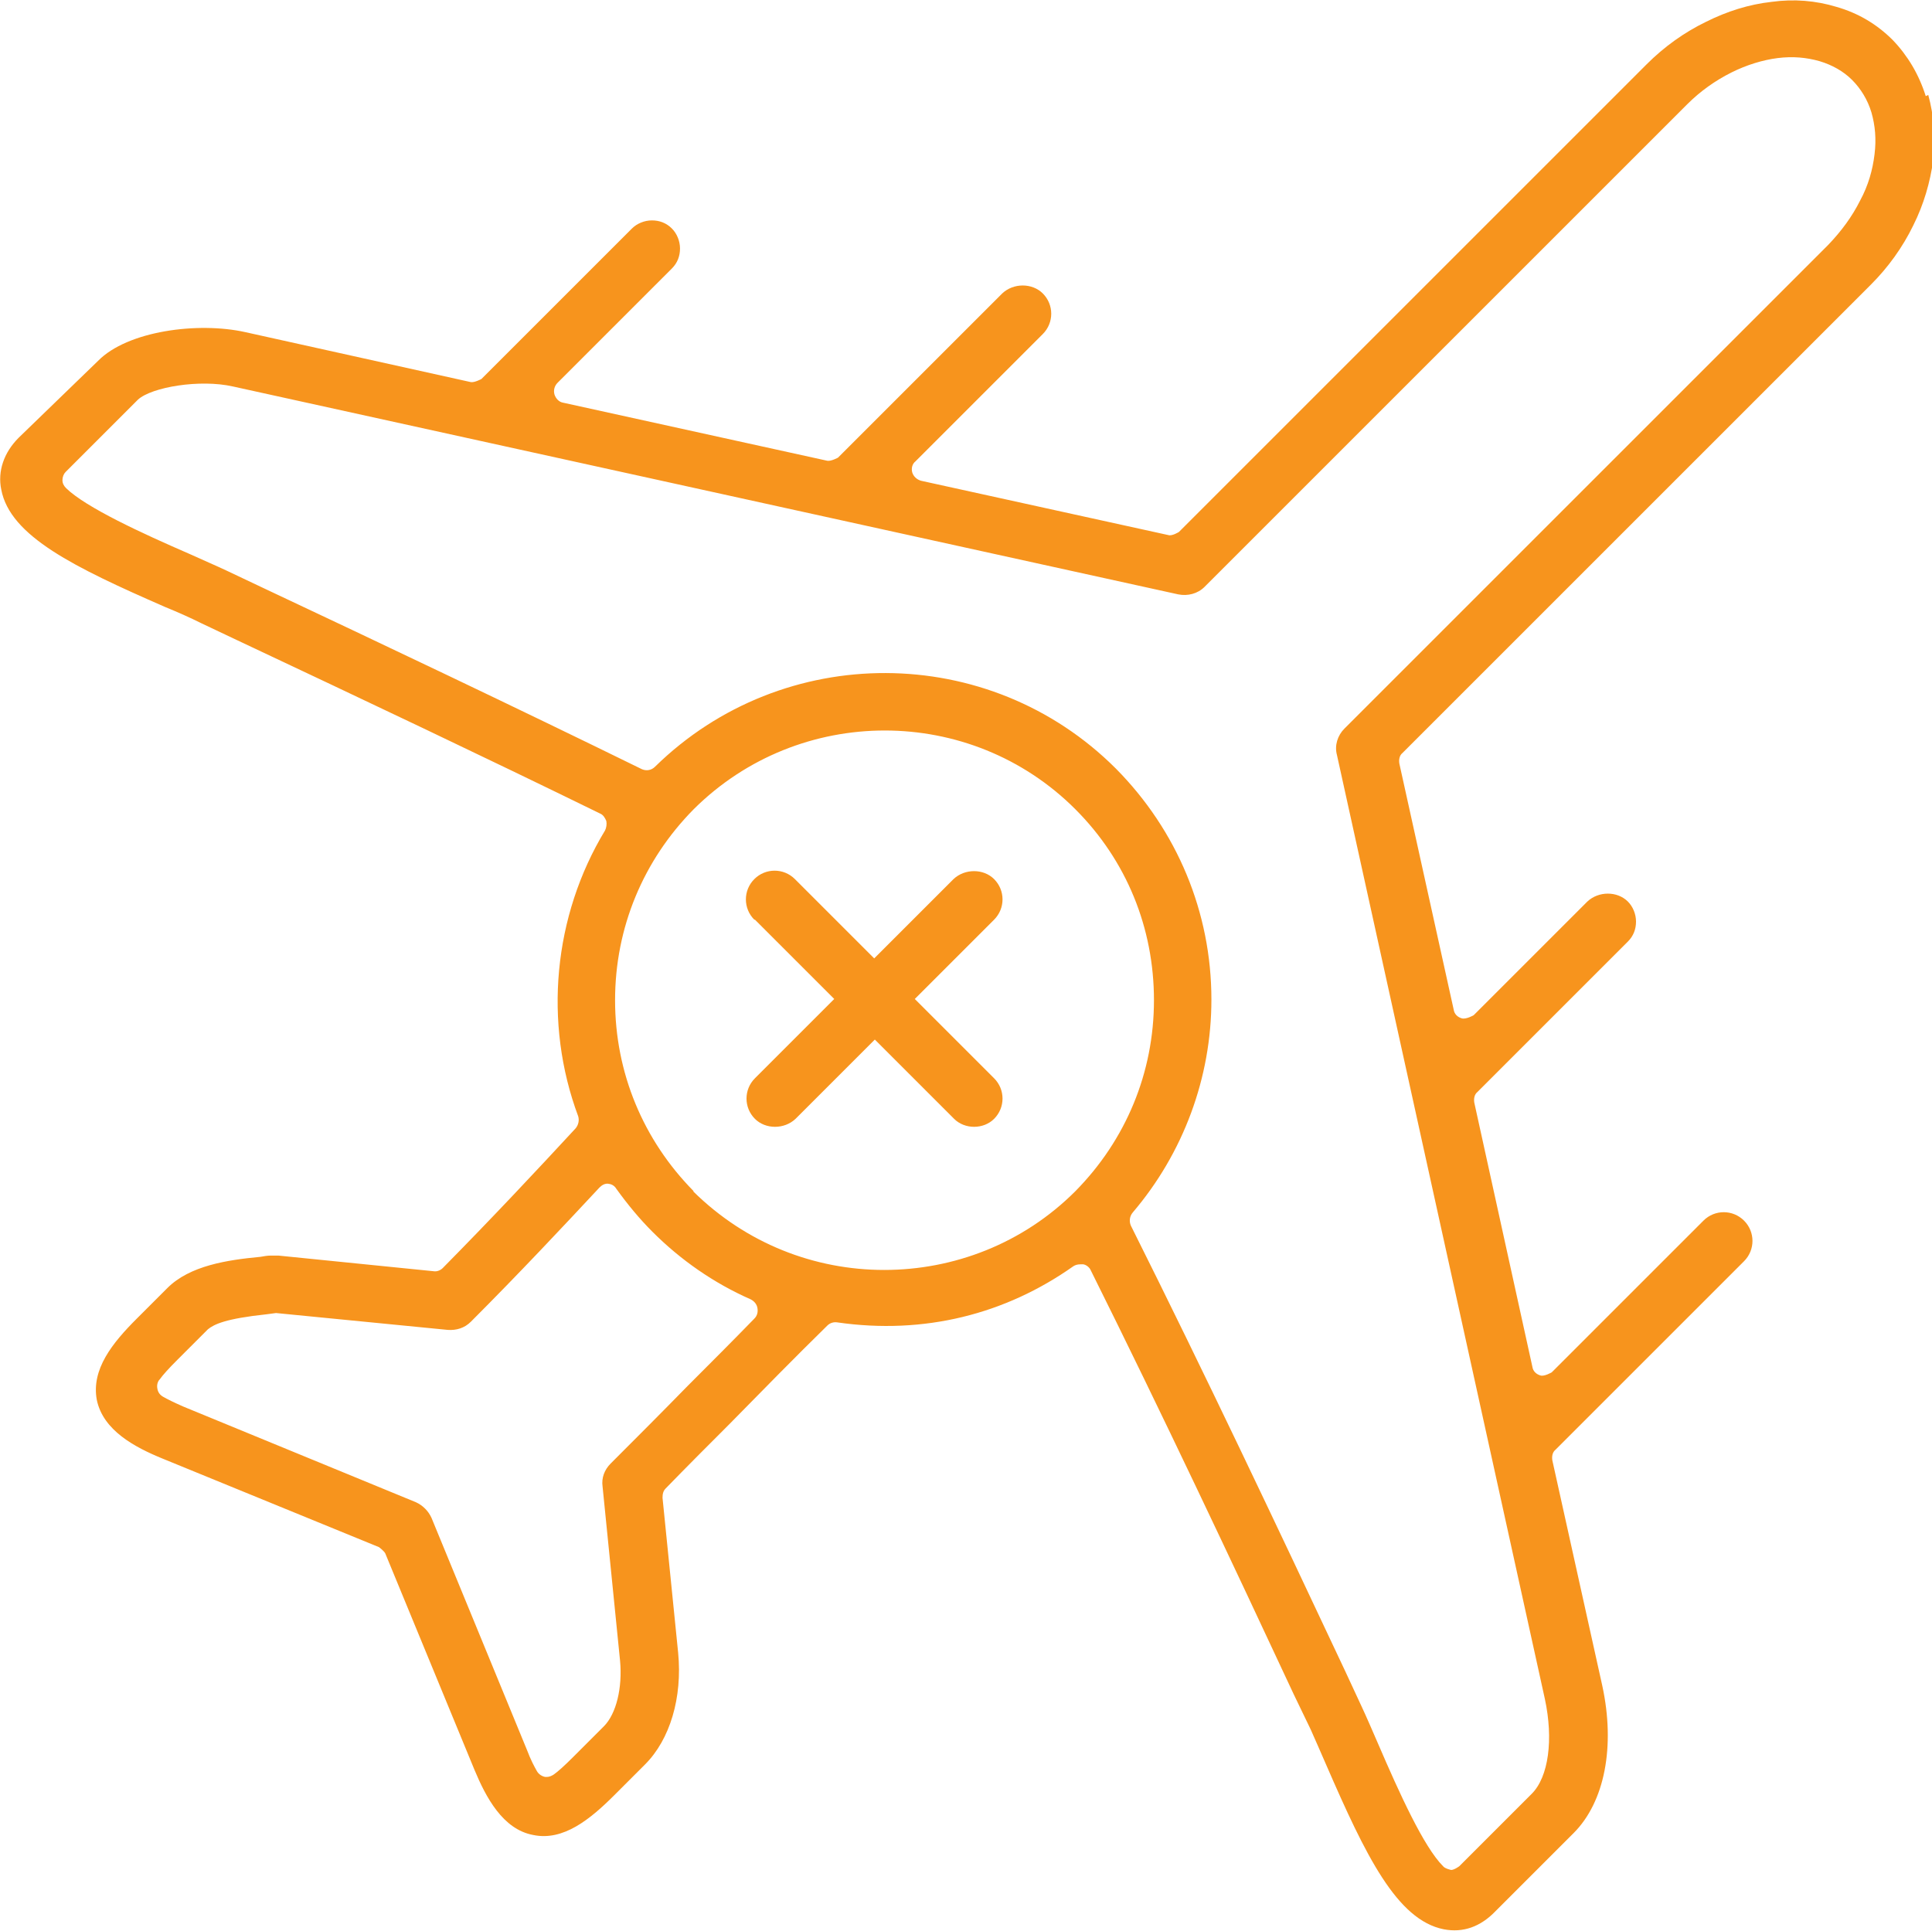
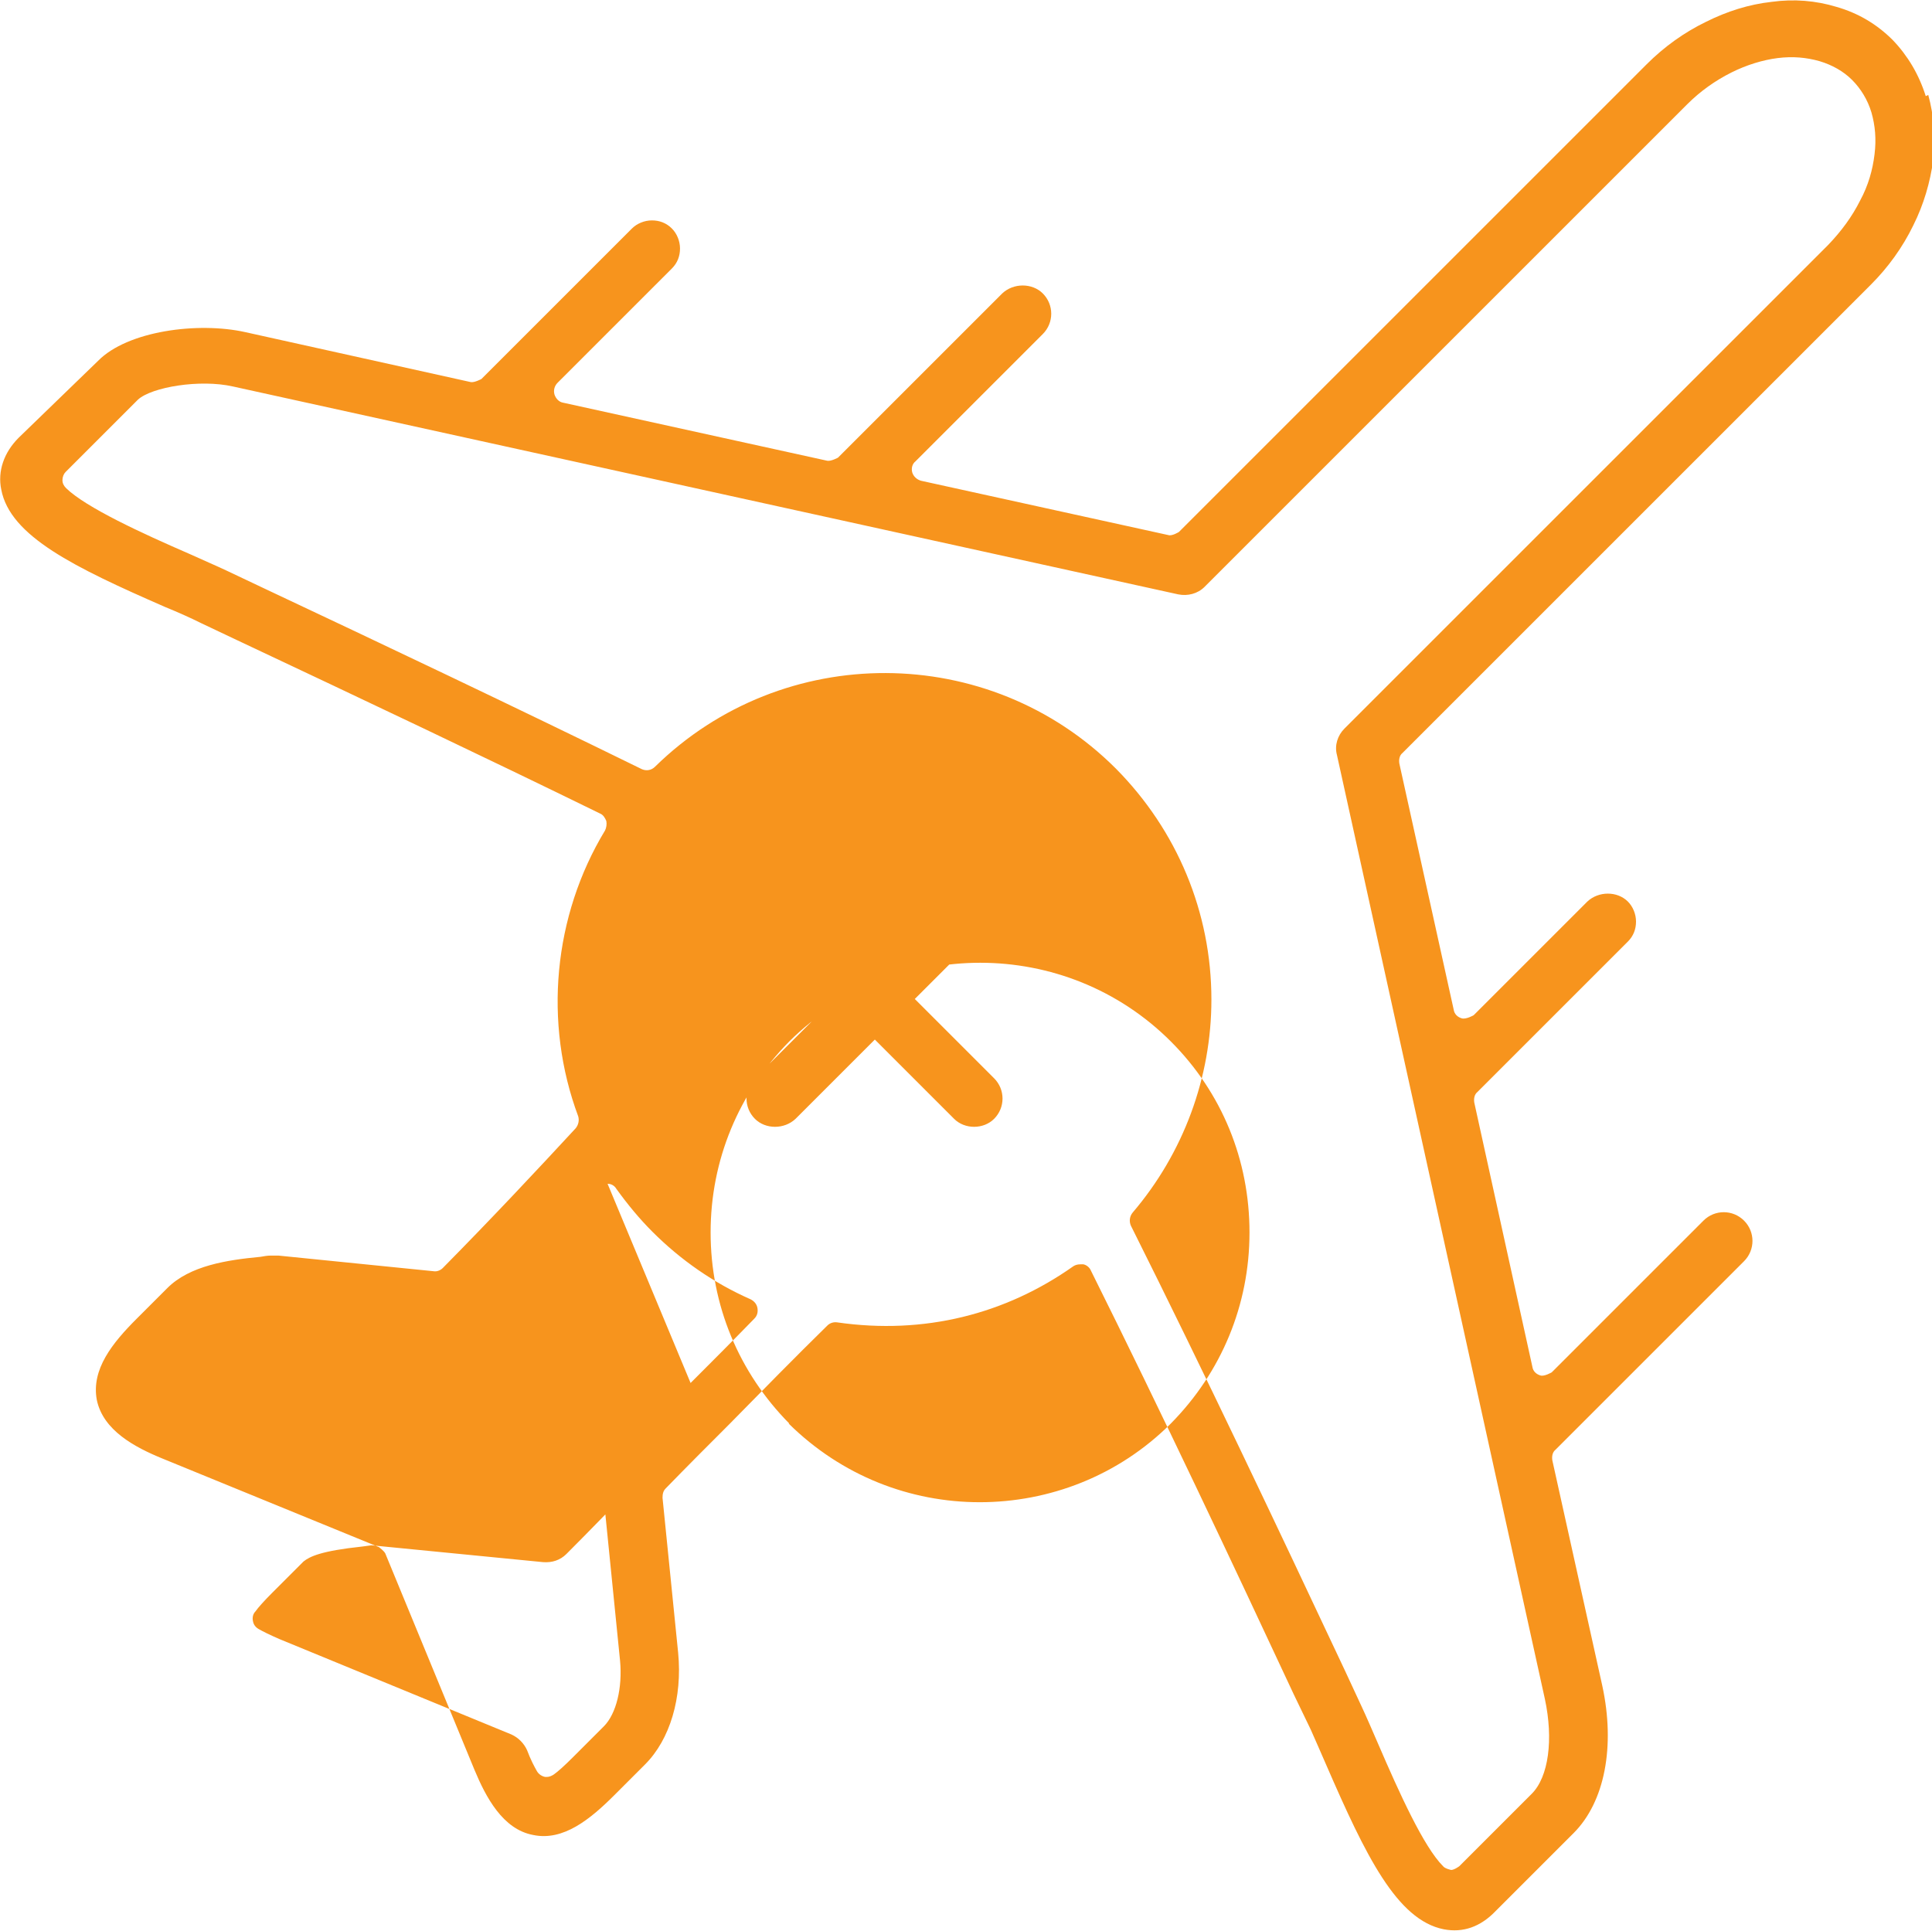
<svg xmlns="http://www.w3.org/2000/svg" viewBox="0 0 30.94 30.93">
  <defs>
    <style>.d{fill:#f7941d;}</style>
  </defs>
  <g id="a" />
  <g id="b">
    <g id="c">
-       <path class="d" d="M12.09,14.73l1.27,1.27-1.27,1.27c-.18,.18-.18,.47,0,.65,.17,.17,.47,.17,.65,0l1.27-1.27,1.27,1.27c.17,.17,.47,.17,.64,0,.18-.18,.18-.47,0-.65l-1.27-1.27,1.27-1.27c.18-.18,.18-.47,0-.65-.17-.17-.47-.17-.65,0l-1.27,1.27-1.27-1.27c-.18-.18-.47-.18-.65,0-.18,.18-.18,.47,0,.65M30.02,2.47c-.03,.25-.1,.5-.23,.74-.13,.26-.3,.49-.51,.71l-7.75,7.75c-.11,.11-.16,.27-.12,.42l3.33,15.12c.14,.65,.06,1.25-.21,1.52l-1.16,1.16s-.08,.06-.13,.06h0s-.1-.02-.13-.06c-.31-.31-.7-1.17-1.04-1.96-.1-.23-.19-.44-.27-.61l-.26-.56c-1.1-2.34-2.24-4.75-3.43-7.13-.03-.07-.02-.15,.03-.21,.81-.95,1.26-2.16,1.26-3.41,0-1.4-.55-2.71-1.53-3.7-2.03-2.03-5.33-2.04-7.38-.03-.06,.06-.14,.07-.21,.04-2.06-1.01-4.19-2.02-6.08-2.91l-.57-.27c-.17-.08-.38-.17-.6-.27-.76-.33-1.65-.74-1.97-1.05-.04-.04-.06-.08-.06-.13,0-.05,.02-.1,.05-.13l1.16-1.16c.22-.2,.99-.33,1.52-.21l15.14,3.33c.15,.03,.31-.01,.42-.12L27.02,1.67c.21-.21,.45-.38,.71-.51,.24-.12,.5-.2,.74-.23,.24-.03,.46-.01,.67,.05,.2,.06,.38,.16,.52,.3,.14,.14,.25,.32,.31,.52,.06,.21,.08,.43,.05,.67M9.73,18.96c.06,0,.11,.03,.14,.08,.18,.25,.37,.48,.58,.69,.45,.45,.98,.82,1.57,1.08,.06,.03,.1,.08,.11,.14,.01,.06,0,.12-.05,.17-.35,.36-.71,.72-1.07,1.08-.42,.43-.83,.84-1.23,1.24-.1,.1-.15,.23-.13,.37l.28,2.79c.04,.43-.06,.85-.26,1.05l-.49,.49c-.14,.14-.24,.23-.31,.28-.03,.02-.07,.04-.11,.04-.01,0-.02,0-.03,0-.05-.01-.1-.04-.13-.09-.04-.07-.1-.18-.16-.34l-1.53-3.72c-.05-.11-.14-.2-.25-.25l-3.72-1.53c-.16-.07-.26-.12-.33-.16-.05-.03-.08-.07-.09-.13-.01-.05,0-.11,.04-.15,.05-.07,.14-.17,.28-.31l.49-.49c.1-.08,.28-.17,.94-.24l.15-.02,2.75,.27c.14,.01,.27-.03,.37-.13,.78-.78,1.51-1.56,2.06-2.15,.04-.04,.09-.07,.15-.06m1.36,.12c-.81-.82-1.26-1.9-1.26-3.06s.45-2.24,1.26-3.06c1.69-1.68,4.43-1.68,6.11,0,.82,.82,1.26,1.9,1.26,3.06s-.45,2.24-1.26,3.06c-.84,.84-1.95,1.26-3.06,1.26s-2.21-.42-3.06-1.26M30.84,1.54c-.11-.35-.29-.65-.53-.9-.25-.25-.55-.43-.9-.53-.33-.1-.68-.13-1.04-.08-.36,.04-.71,.15-1.05,.32-.35,.17-.67,.4-.95,.68l-7.49,7.49s-.11,.07-.17,.05l-3.96-.87c-.07-.02-.12-.07-.14-.13-.02-.07,0-.14,.05-.18l2.04-2.04c.18-.18,.18-.47,0-.65-.17-.17-.47-.17-.65,0l-2.63,2.63s-.11,.06-.17,.05l-4.23-.93c-.07-.01-.12-.07-.14-.13-.02-.07,0-.14,.05-.19l1.83-1.83c.09-.09,.13-.2,.13-.32s-.05-.24-.13-.32c-.09-.09-.2-.13-.32-.13s-.24,.05-.32,.13l-2.41,2.41s-.11,.06-.17,.05l-3.61-.8c-.76-.17-1.89-.02-2.36,.46L.3,7.01c-.24,.24-.34,.54-.28,.83,.14,.75,1.18,1.25,2.62,1.88,.22,.09,.42,.18,.58,.26l.57,.27c2.08,.98,3.96,1.87,5.82,2.78,.05,.02,.08,.07,.1,.12,.01,.05,0,.11-.02,.15-.83,1.37-.99,3.08-.43,4.58,.02,.07,0,.14-.04,.19-.61,.66-1.34,1.44-2.13,2.24-.04,.04-.1,.06-.15,.05l-2.48-.25c-.05,0-.09,0-.13,0-.04,0-.11,.01-.16,.02-.53,.05-1.13,.14-1.49,.5l-.49,.49c-.39,.39-.73,.81-.64,1.3,.1,.49,.61,.76,1.05,.94l3.47,1.42s.08,.06,.1,.1l1.43,3.47c.18,.43,.45,.95,.94,1.04,.48,.1,.91-.25,1.3-.64l.49-.49c.4-.4,.6-1.07,.53-1.79l-.25-2.48c0-.06,.01-.11,.05-.15,.34-.35,.68-.69,1.02-1.03,.54-.55,1.05-1.07,1.57-1.58,.04-.04,.1-.06,.16-.05,1.39,.2,2.69-.13,3.78-.9,.03-.02,.07-.03,.11-.03,.02,0,.03,0,.05,0,.05,.01,.1,.05,.12,.1,1.15,2.31,2.27,4.69,3.25,6.79l.27,.56c.07,.16,.16,.36,.25,.57,.63,1.45,1.13,2.48,1.88,2.63,.31,.06,.59-.04,.83-.29l1.25-1.25c.5-.5,.67-1.39,.46-2.36l-.8-3.61c-.01-.06,0-.13,.05-.17l3.02-3.02c.18-.18,.18-.47,0-.65-.18-.18-.47-.18-.65,0l-2.43,2.43s-.12,.07-.18,.05c-.07-.02-.12-.07-.13-.14l-.93-4.23c-.01-.06,0-.13,.05-.17l2.41-2.41c.09-.09,.13-.2,.13-.32s-.05-.24-.13-.32c-.17-.17-.47-.17-.65,0l-1.82,1.82s-.12,.07-.19,.05c-.07-.02-.12-.07-.13-.14l-.87-3.94c-.01-.06,0-.13,.05-.17l7.5-7.5c.28-.28,.51-.6,.68-.95,.17-.34,.27-.69,.32-1.05,.04-.36,.01-.71-.08-1.04" />
+       <path class="d" d="M12.09,14.73l1.27,1.27-1.27,1.27c-.18,.18-.18,.47,0,.65,.17,.17,.47,.17,.65,0l1.27-1.27,1.27,1.27c.17,.17,.47,.17,.64,0,.18-.18,.18-.47,0-.65l-1.27-1.27,1.27-1.27c.18-.18,.18-.47,0-.65-.17-.17-.47-.17-.65,0l-1.27,1.27-1.27-1.27c-.18-.18-.47-.18-.65,0-.18,.18-.18,.47,0,.65M30.02,2.47c-.03,.25-.1,.5-.23,.74-.13,.26-.3,.49-.51,.71l-7.75,7.75c-.11,.11-.16,.27-.12,.42l3.33,15.12c.14,.65,.06,1.25-.21,1.52l-1.16,1.16s-.08,.06-.13,.06h0s-.1-.02-.13-.06c-.31-.31-.7-1.17-1.04-1.96-.1-.23-.19-.44-.27-.61l-.26-.56c-1.1-2.34-2.24-4.75-3.43-7.13-.03-.07-.02-.15,.03-.21,.81-.95,1.26-2.16,1.26-3.41,0-1.4-.55-2.71-1.53-3.7-2.03-2.03-5.33-2.04-7.38-.03-.06,.06-.14,.07-.21,.04-2.06-1.01-4.19-2.02-6.08-2.91l-.57-.27c-.17-.08-.38-.17-.6-.27-.76-.33-1.65-.74-1.97-1.05-.04-.04-.06-.08-.06-.13,0-.05,.02-.1,.05-.13l1.16-1.16c.22-.2,.99-.33,1.52-.21l15.14,3.33c.15,.03,.31-.01,.42-.12L27.02,1.67c.21-.21,.45-.38,.71-.51,.24-.12,.5-.2,.74-.23,.24-.03,.46-.01,.67,.05,.2,.06,.38,.16,.52,.3,.14,.14,.25,.32,.31,.52,.06,.21,.08,.43,.05,.67M9.73,18.96c.06,0,.11,.03,.14,.08,.18,.25,.37,.48,.58,.69,.45,.45,.98,.82,1.57,1.08,.06,.03,.1,.08,.11,.14,.01,.06,0,.12-.05,.17-.35,.36-.71,.72-1.07,1.08-.42,.43-.83,.84-1.23,1.24-.1,.1-.15,.23-.13,.37l.28,2.79c.04,.43-.06,.85-.26,1.05l-.49,.49c-.14,.14-.24,.23-.31,.28-.03,.02-.07,.04-.11,.04-.01,0-.02,0-.03,0-.05-.01-.1-.04-.13-.09-.04-.07-.1-.18-.16-.34c-.05-.11-.14-.2-.25-.25l-3.72-1.53c-.16-.07-.26-.12-.33-.16-.05-.03-.08-.07-.09-.13-.01-.05,0-.11,.04-.15,.05-.07,.14-.17,.28-.31l.49-.49c.1-.08,.28-.17,.94-.24l.15-.02,2.75,.27c.14,.01,.27-.03,.37-.13,.78-.78,1.51-1.56,2.06-2.15,.04-.04,.09-.07,.15-.06m1.36,.12c-.81-.82-1.26-1.9-1.26-3.06s.45-2.24,1.26-3.06c1.69-1.68,4.43-1.68,6.11,0,.82,.82,1.26,1.9,1.26,3.06s-.45,2.24-1.26,3.06c-.84,.84-1.95,1.26-3.06,1.26s-2.21-.42-3.06-1.26M30.84,1.54c-.11-.35-.29-.65-.53-.9-.25-.25-.55-.43-.9-.53-.33-.1-.68-.13-1.04-.08-.36,.04-.71,.15-1.05,.32-.35,.17-.67,.4-.95,.68l-7.49,7.49s-.11,.07-.17,.05l-3.96-.87c-.07-.02-.12-.07-.14-.13-.02-.07,0-.14,.05-.18l2.04-2.04c.18-.18,.18-.47,0-.65-.17-.17-.47-.17-.65,0l-2.63,2.63s-.11,.06-.17,.05l-4.23-.93c-.07-.01-.12-.07-.14-.13-.02-.07,0-.14,.05-.19l1.83-1.83c.09-.09,.13-.2,.13-.32s-.05-.24-.13-.32c-.09-.09-.2-.13-.32-.13s-.24,.05-.32,.13l-2.41,2.41s-.11,.06-.17,.05l-3.61-.8c-.76-.17-1.89-.02-2.36,.46L.3,7.01c-.24,.24-.34,.54-.28,.83,.14,.75,1.18,1.25,2.62,1.88,.22,.09,.42,.18,.58,.26l.57,.27c2.08,.98,3.96,1.87,5.82,2.78,.05,.02,.08,.07,.1,.12,.01,.05,0,.11-.02,.15-.83,1.37-.99,3.08-.43,4.58,.02,.07,0,.14-.04,.19-.61,.66-1.34,1.44-2.13,2.24-.04,.04-.1,.06-.15,.05l-2.48-.25c-.05,0-.09,0-.13,0-.04,0-.11,.01-.16,.02-.53,.05-1.13,.14-1.49,.5l-.49,.49c-.39,.39-.73,.81-.64,1.3,.1,.49,.61,.76,1.05,.94l3.47,1.42s.08,.06,.1,.1l1.43,3.47c.18,.43,.45,.95,.94,1.04,.48,.1,.91-.25,1.3-.64l.49-.49c.4-.4,.6-1.07,.53-1.79l-.25-2.48c0-.06,.01-.11,.05-.15,.34-.35,.68-.69,1.02-1.03,.54-.55,1.05-1.07,1.57-1.58,.04-.04,.1-.06,.16-.05,1.39,.2,2.69-.13,3.78-.9,.03-.02,.07-.03,.11-.03,.02,0,.03,0,.05,0,.05,.01,.1,.05,.12,.1,1.15,2.31,2.27,4.69,3.25,6.79l.27,.56c.07,.16,.16,.36,.25,.57,.63,1.45,1.13,2.48,1.88,2.63,.31,.06,.59-.04,.83-.29l1.25-1.25c.5-.5,.67-1.39,.46-2.36l-.8-3.61c-.01-.06,0-.13,.05-.17l3.02-3.02c.18-.18,.18-.47,0-.65-.18-.18-.47-.18-.65,0l-2.43,2.43s-.12,.07-.18,.05c-.07-.02-.12-.07-.13-.14l-.93-4.23c-.01-.06,0-.13,.05-.17l2.41-2.41c.09-.09,.13-.2,.13-.32s-.05-.24-.13-.32c-.17-.17-.47-.17-.65,0l-1.82,1.82s-.12,.07-.19,.05c-.07-.02-.12-.07-.13-.14l-.87-3.94c-.01-.06,0-.13,.05-.17l7.5-7.5c.28-.28,.51-.6,.68-.95,.17-.34,.27-.69,.32-1.05,.04-.36,.01-.71-.08-1.04" />
    </g>
  </g>
</svg>